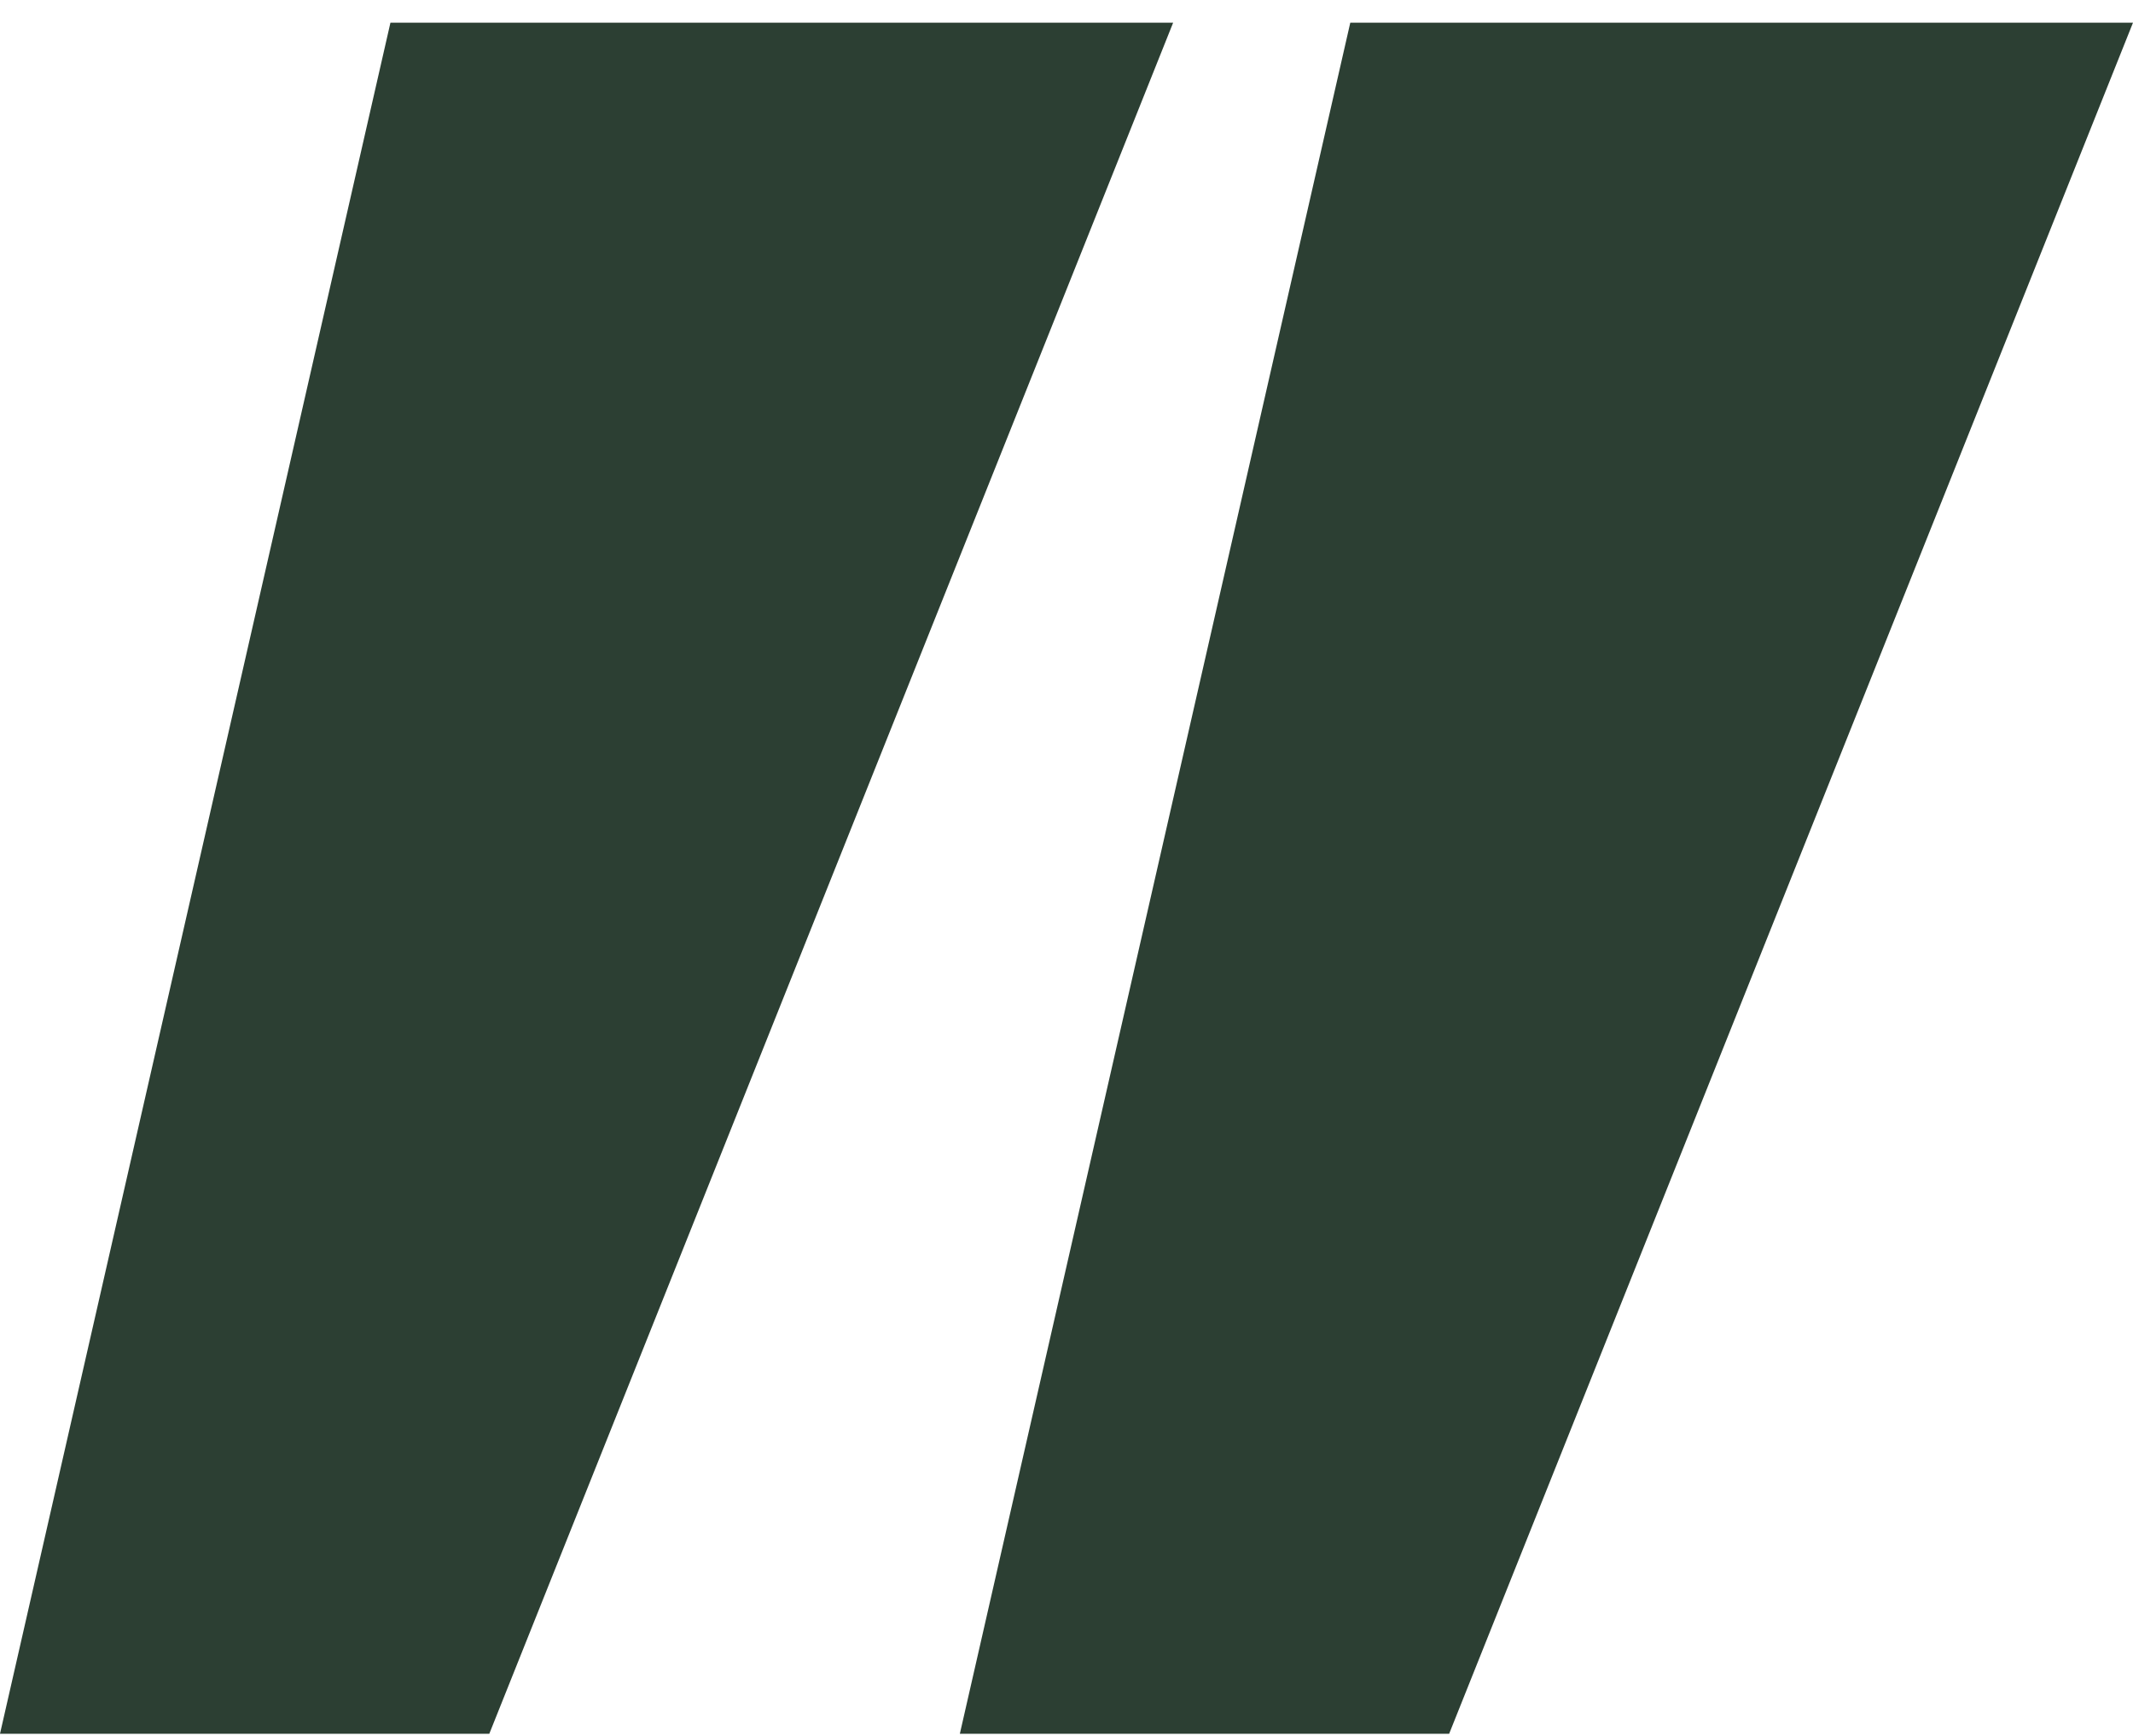
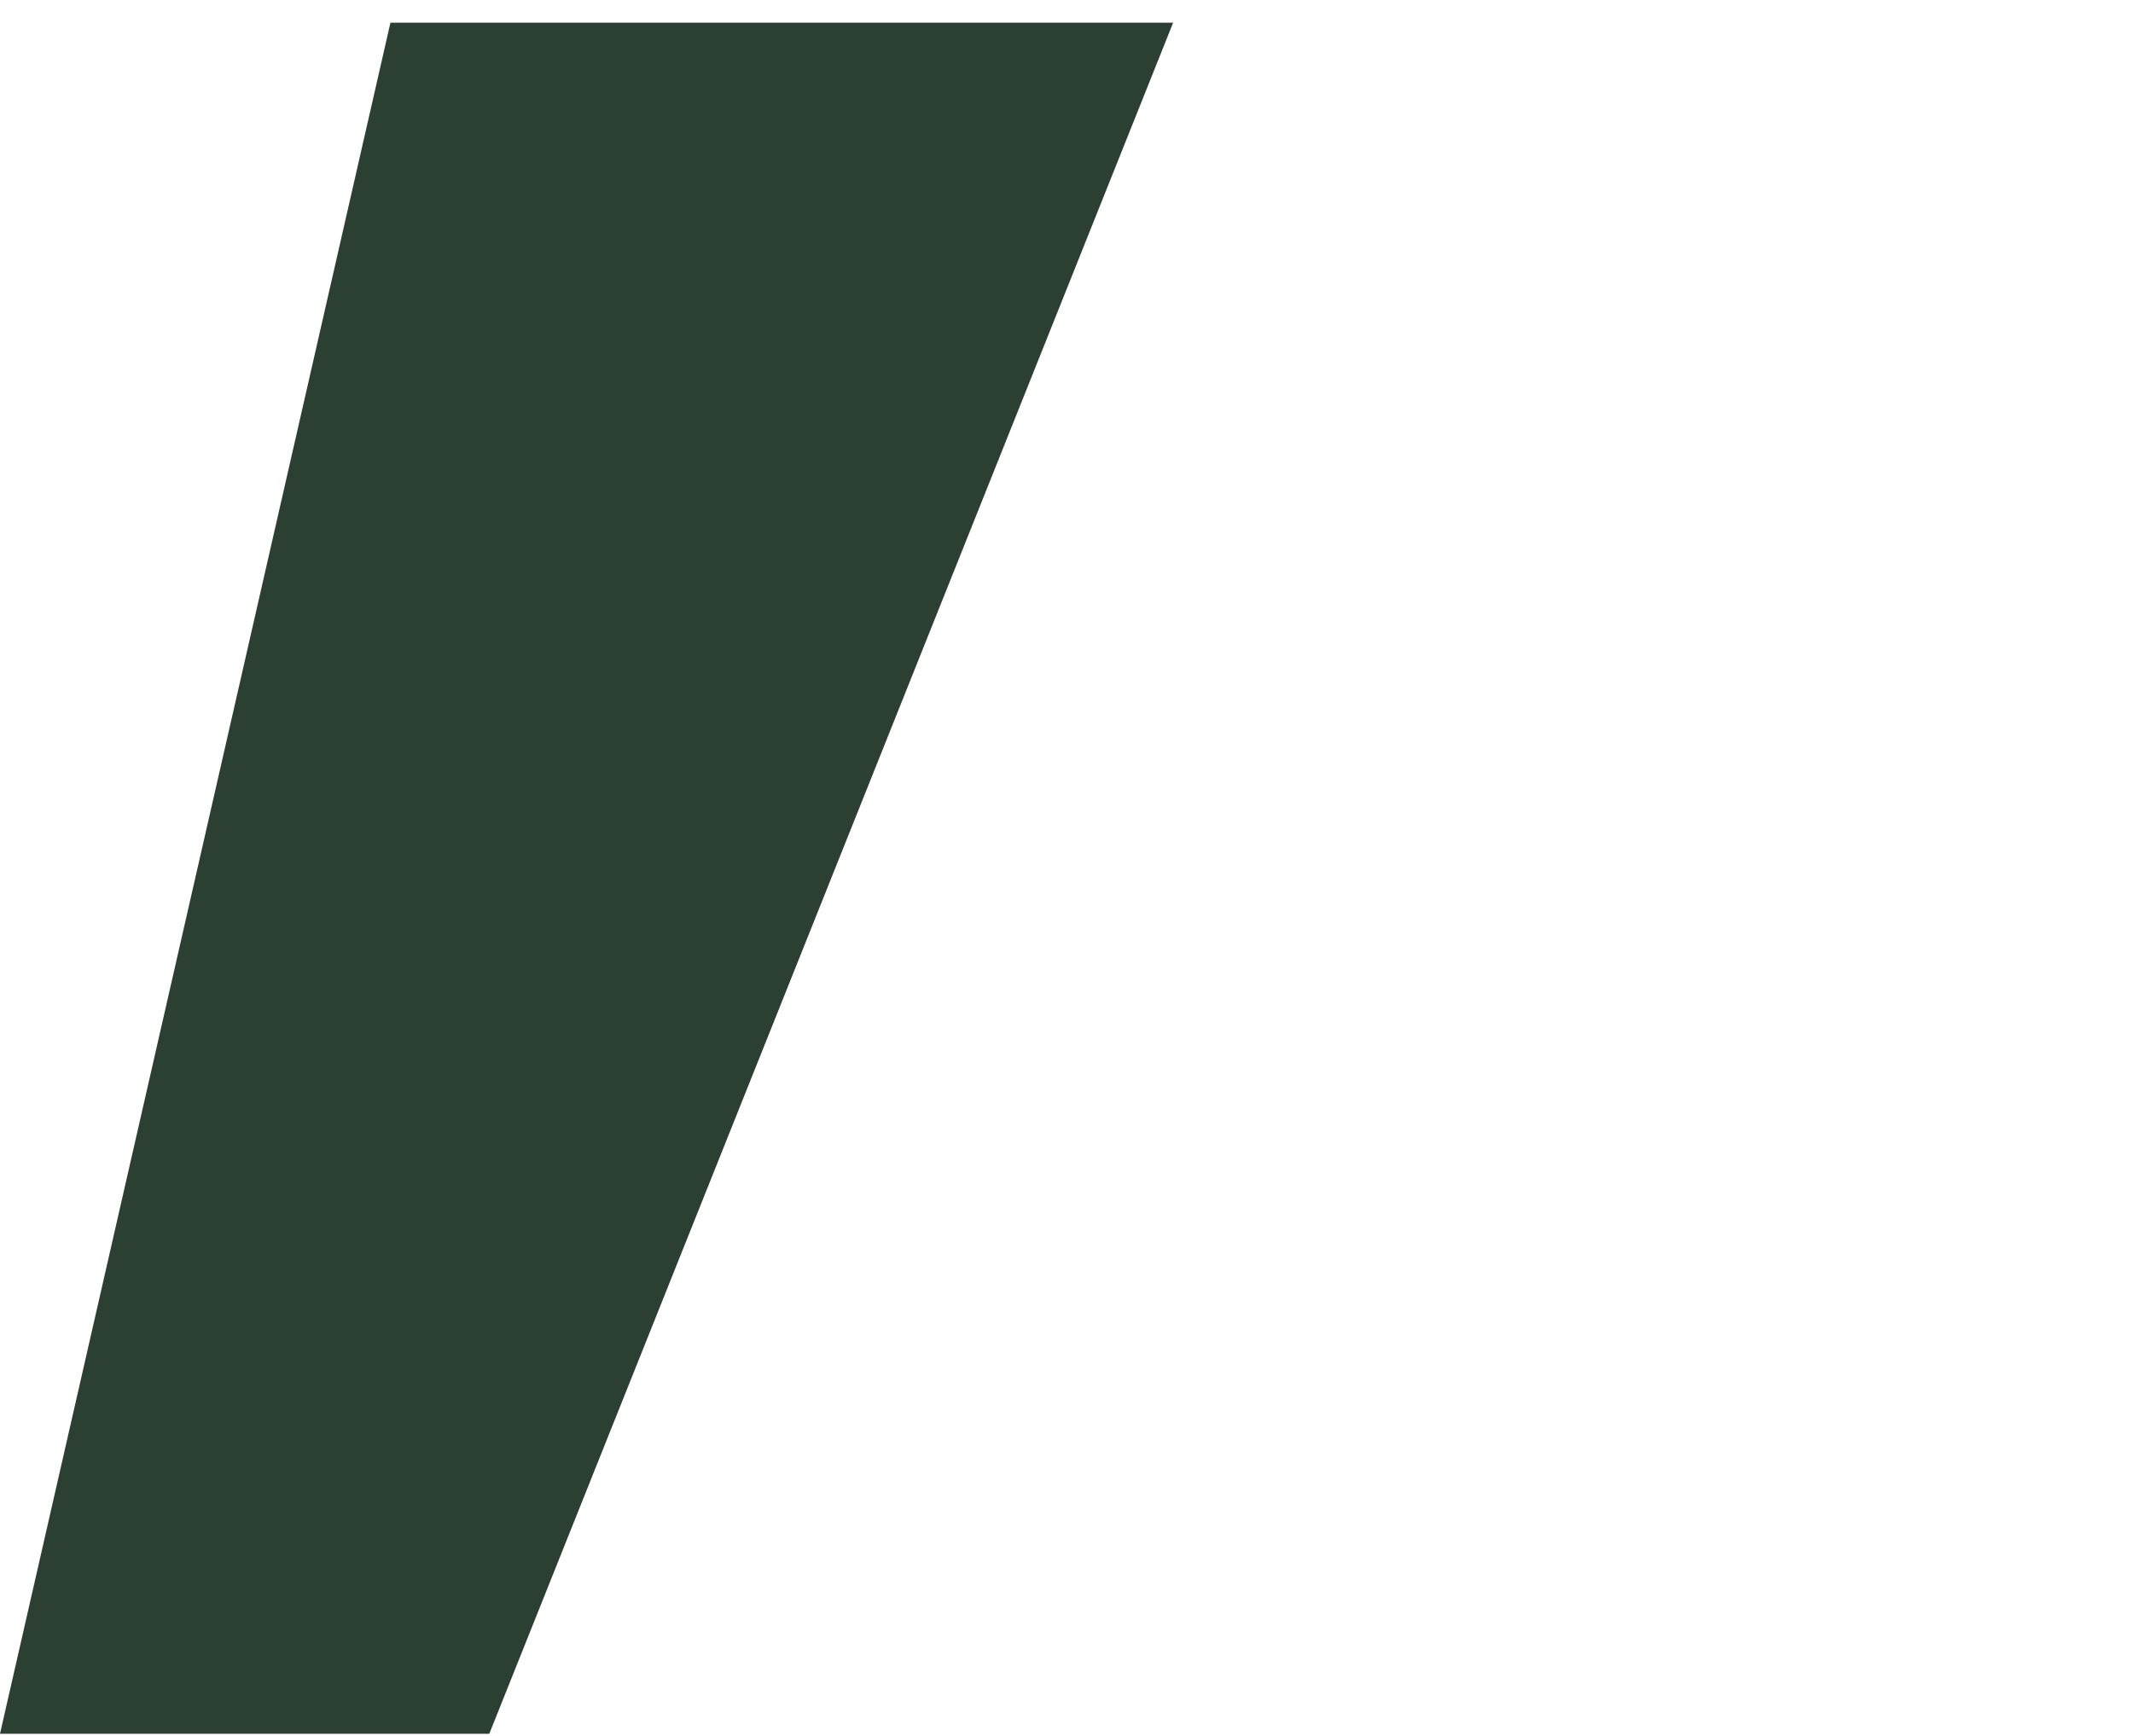
<svg xmlns="http://www.w3.org/2000/svg" width="86" height="70" viewBox="0 0 86 70" fill="none">
  <path d="M19.728 69.914H0L15.742 0.914H47.3L19.728 69.914Z" fill="#2C3F33" />
-   <path d="M58.428 69.914H38.7L54.442 0.914H86L58.428 69.914Z" fill="#2C3F33" />
</svg>